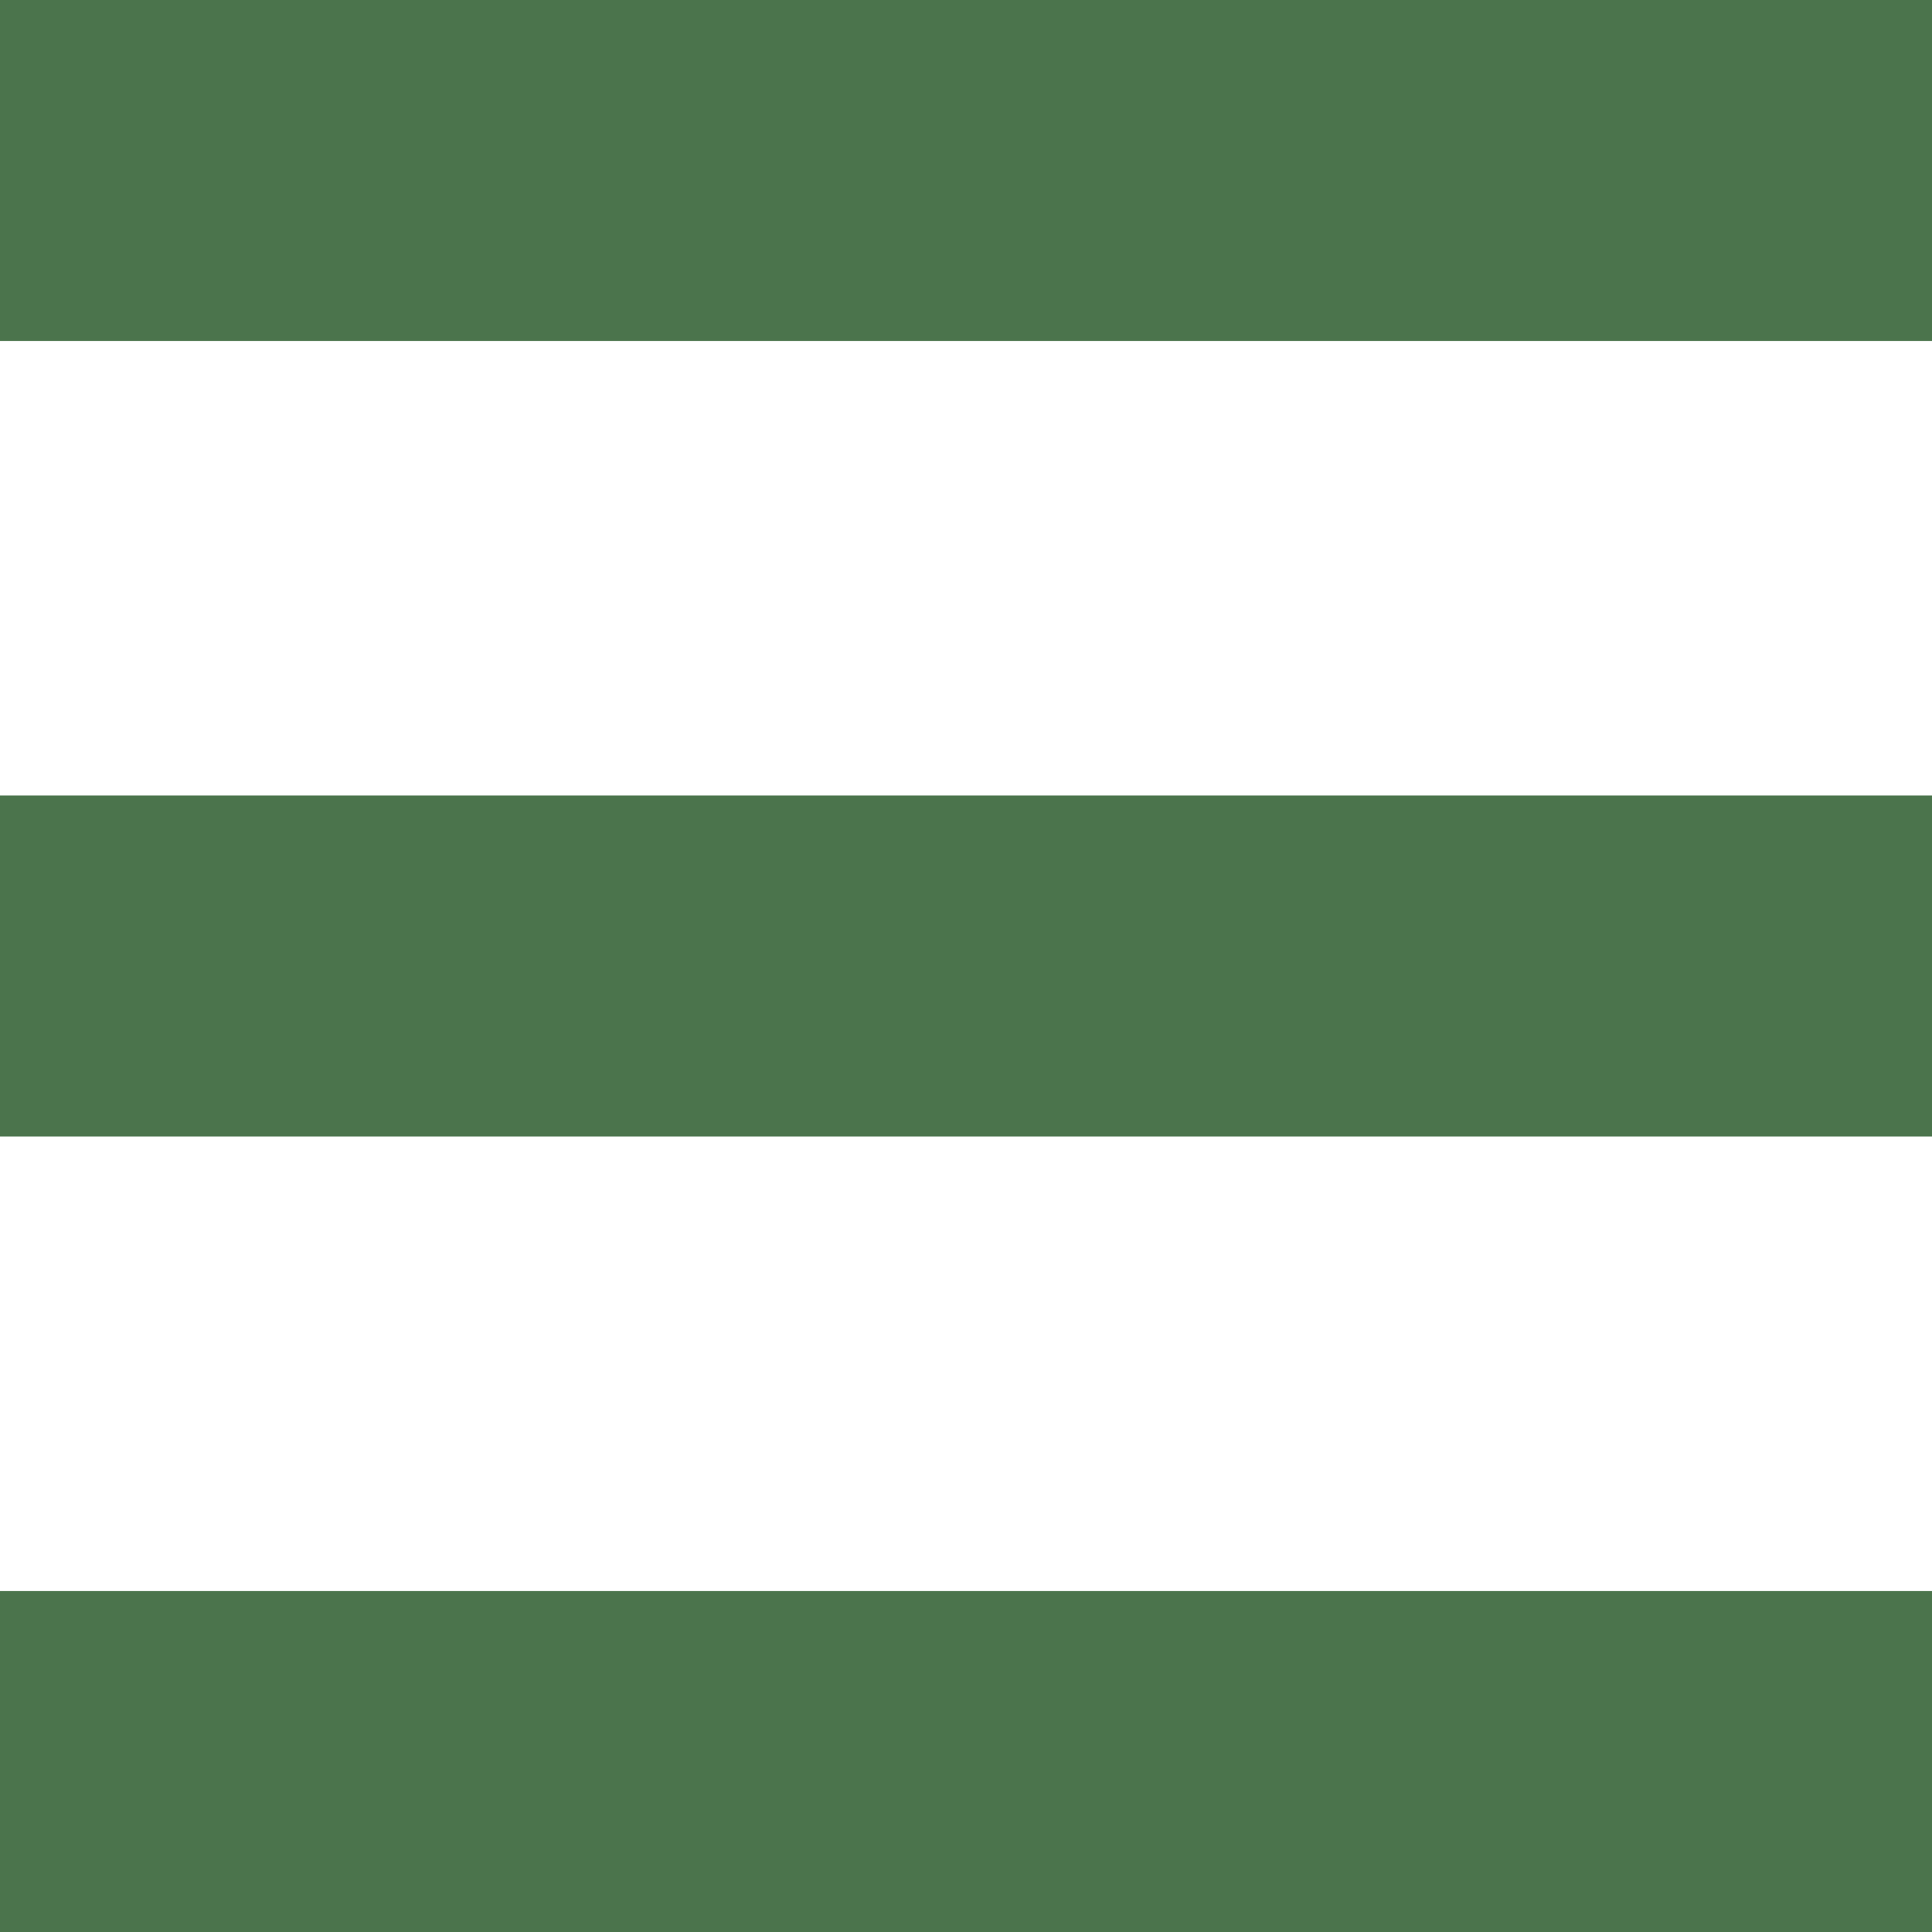
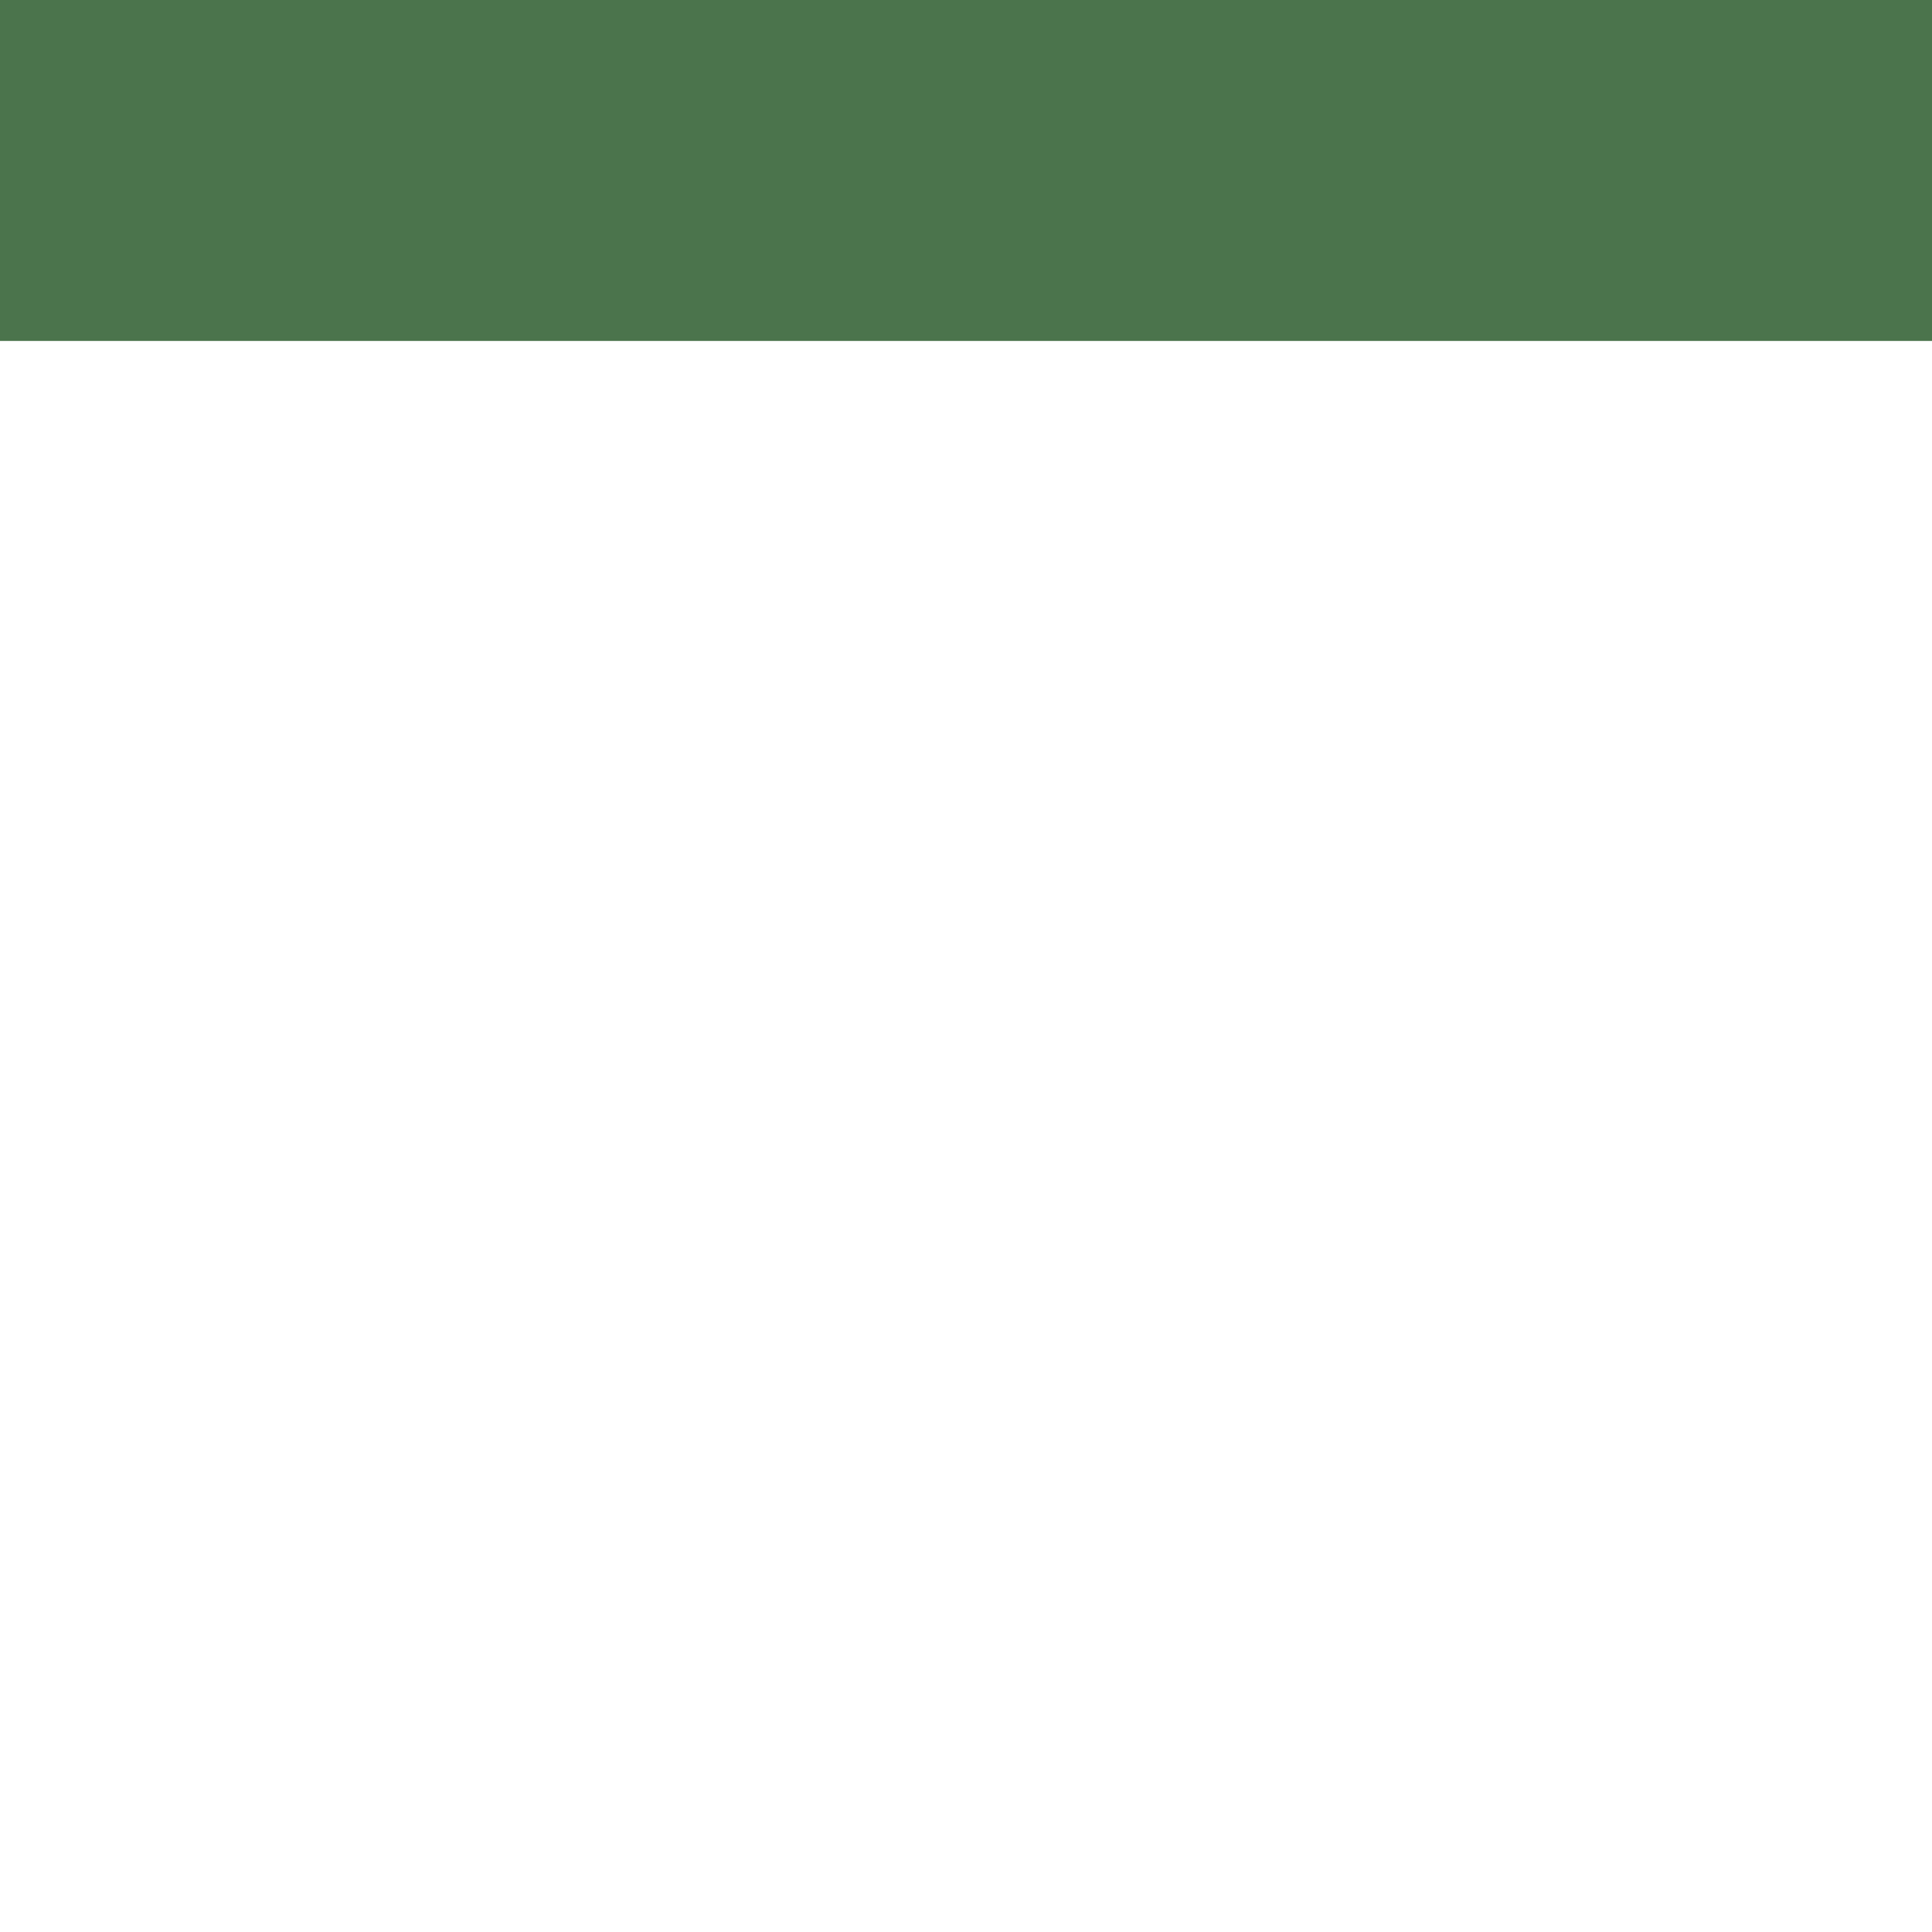
<svg xmlns="http://www.w3.org/2000/svg" width="34" height="34" viewBox="0 0 34 34" fill="none">
  <rect width="34" height="6" fill="#4b744c" />
-   <rect y="14" width="34" height="6" fill="#4b744c" />
-   <rect y="28" width="34" height="6" fill="#4b744c" />
</svg>